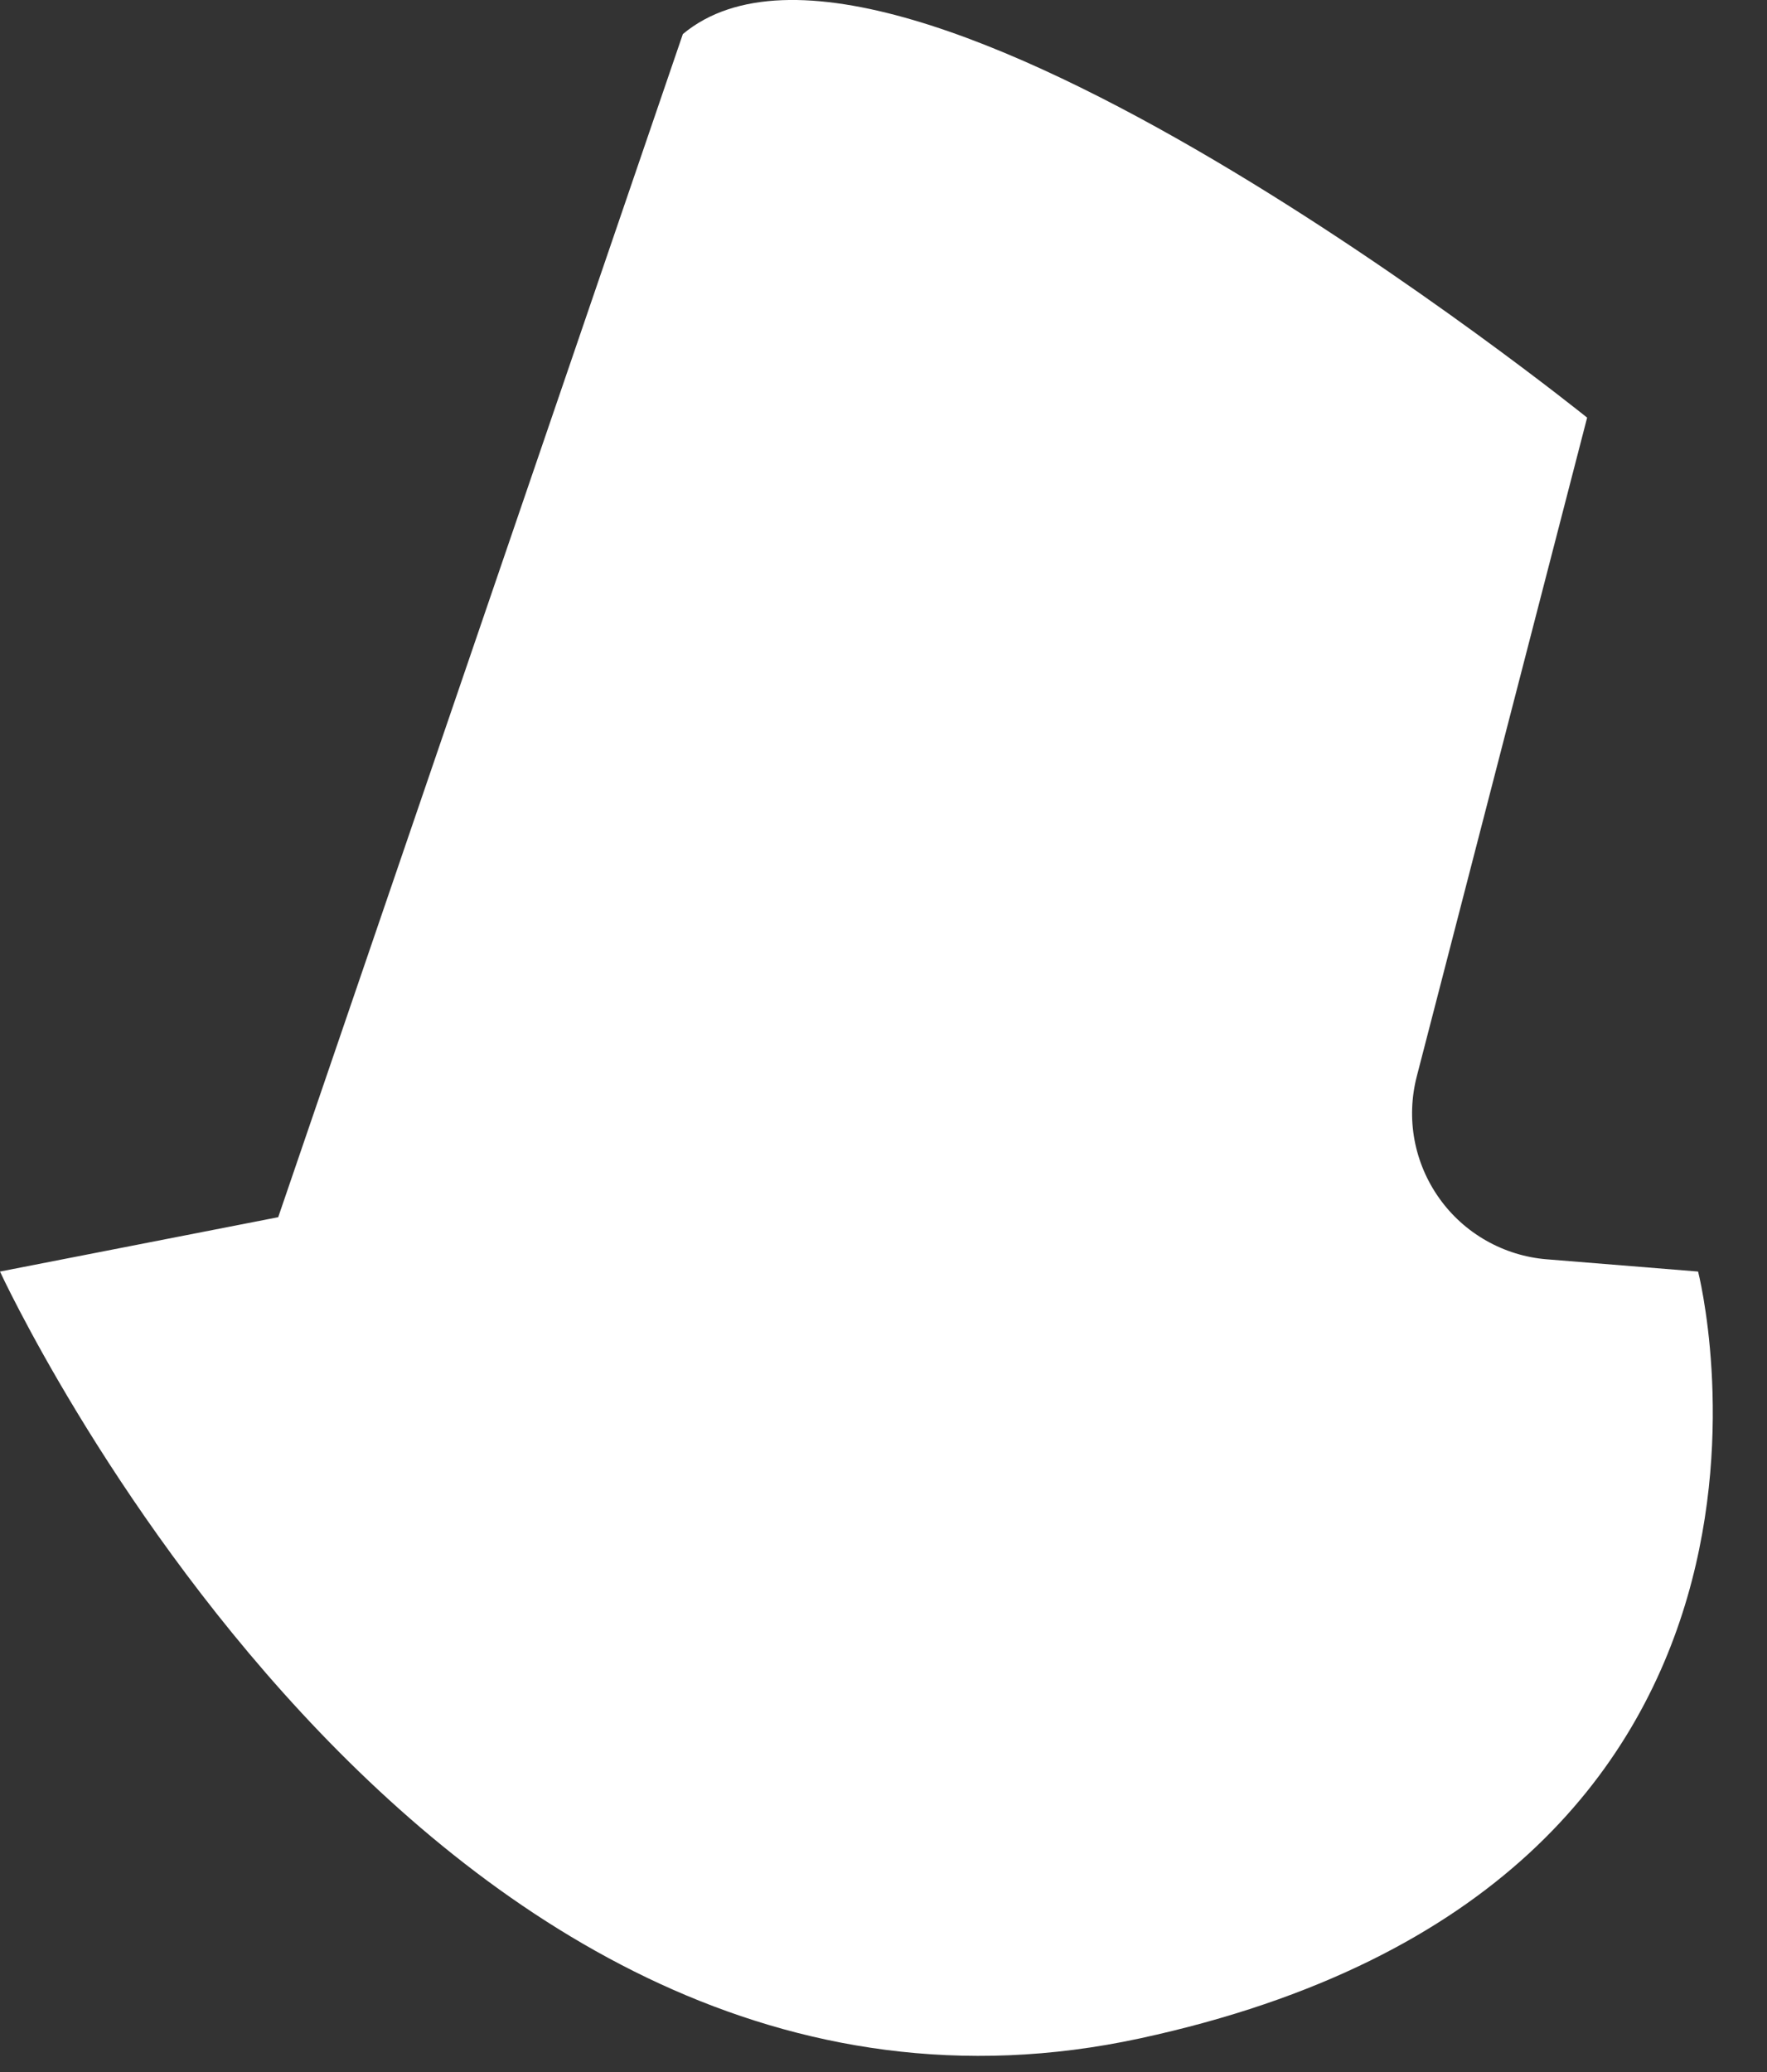
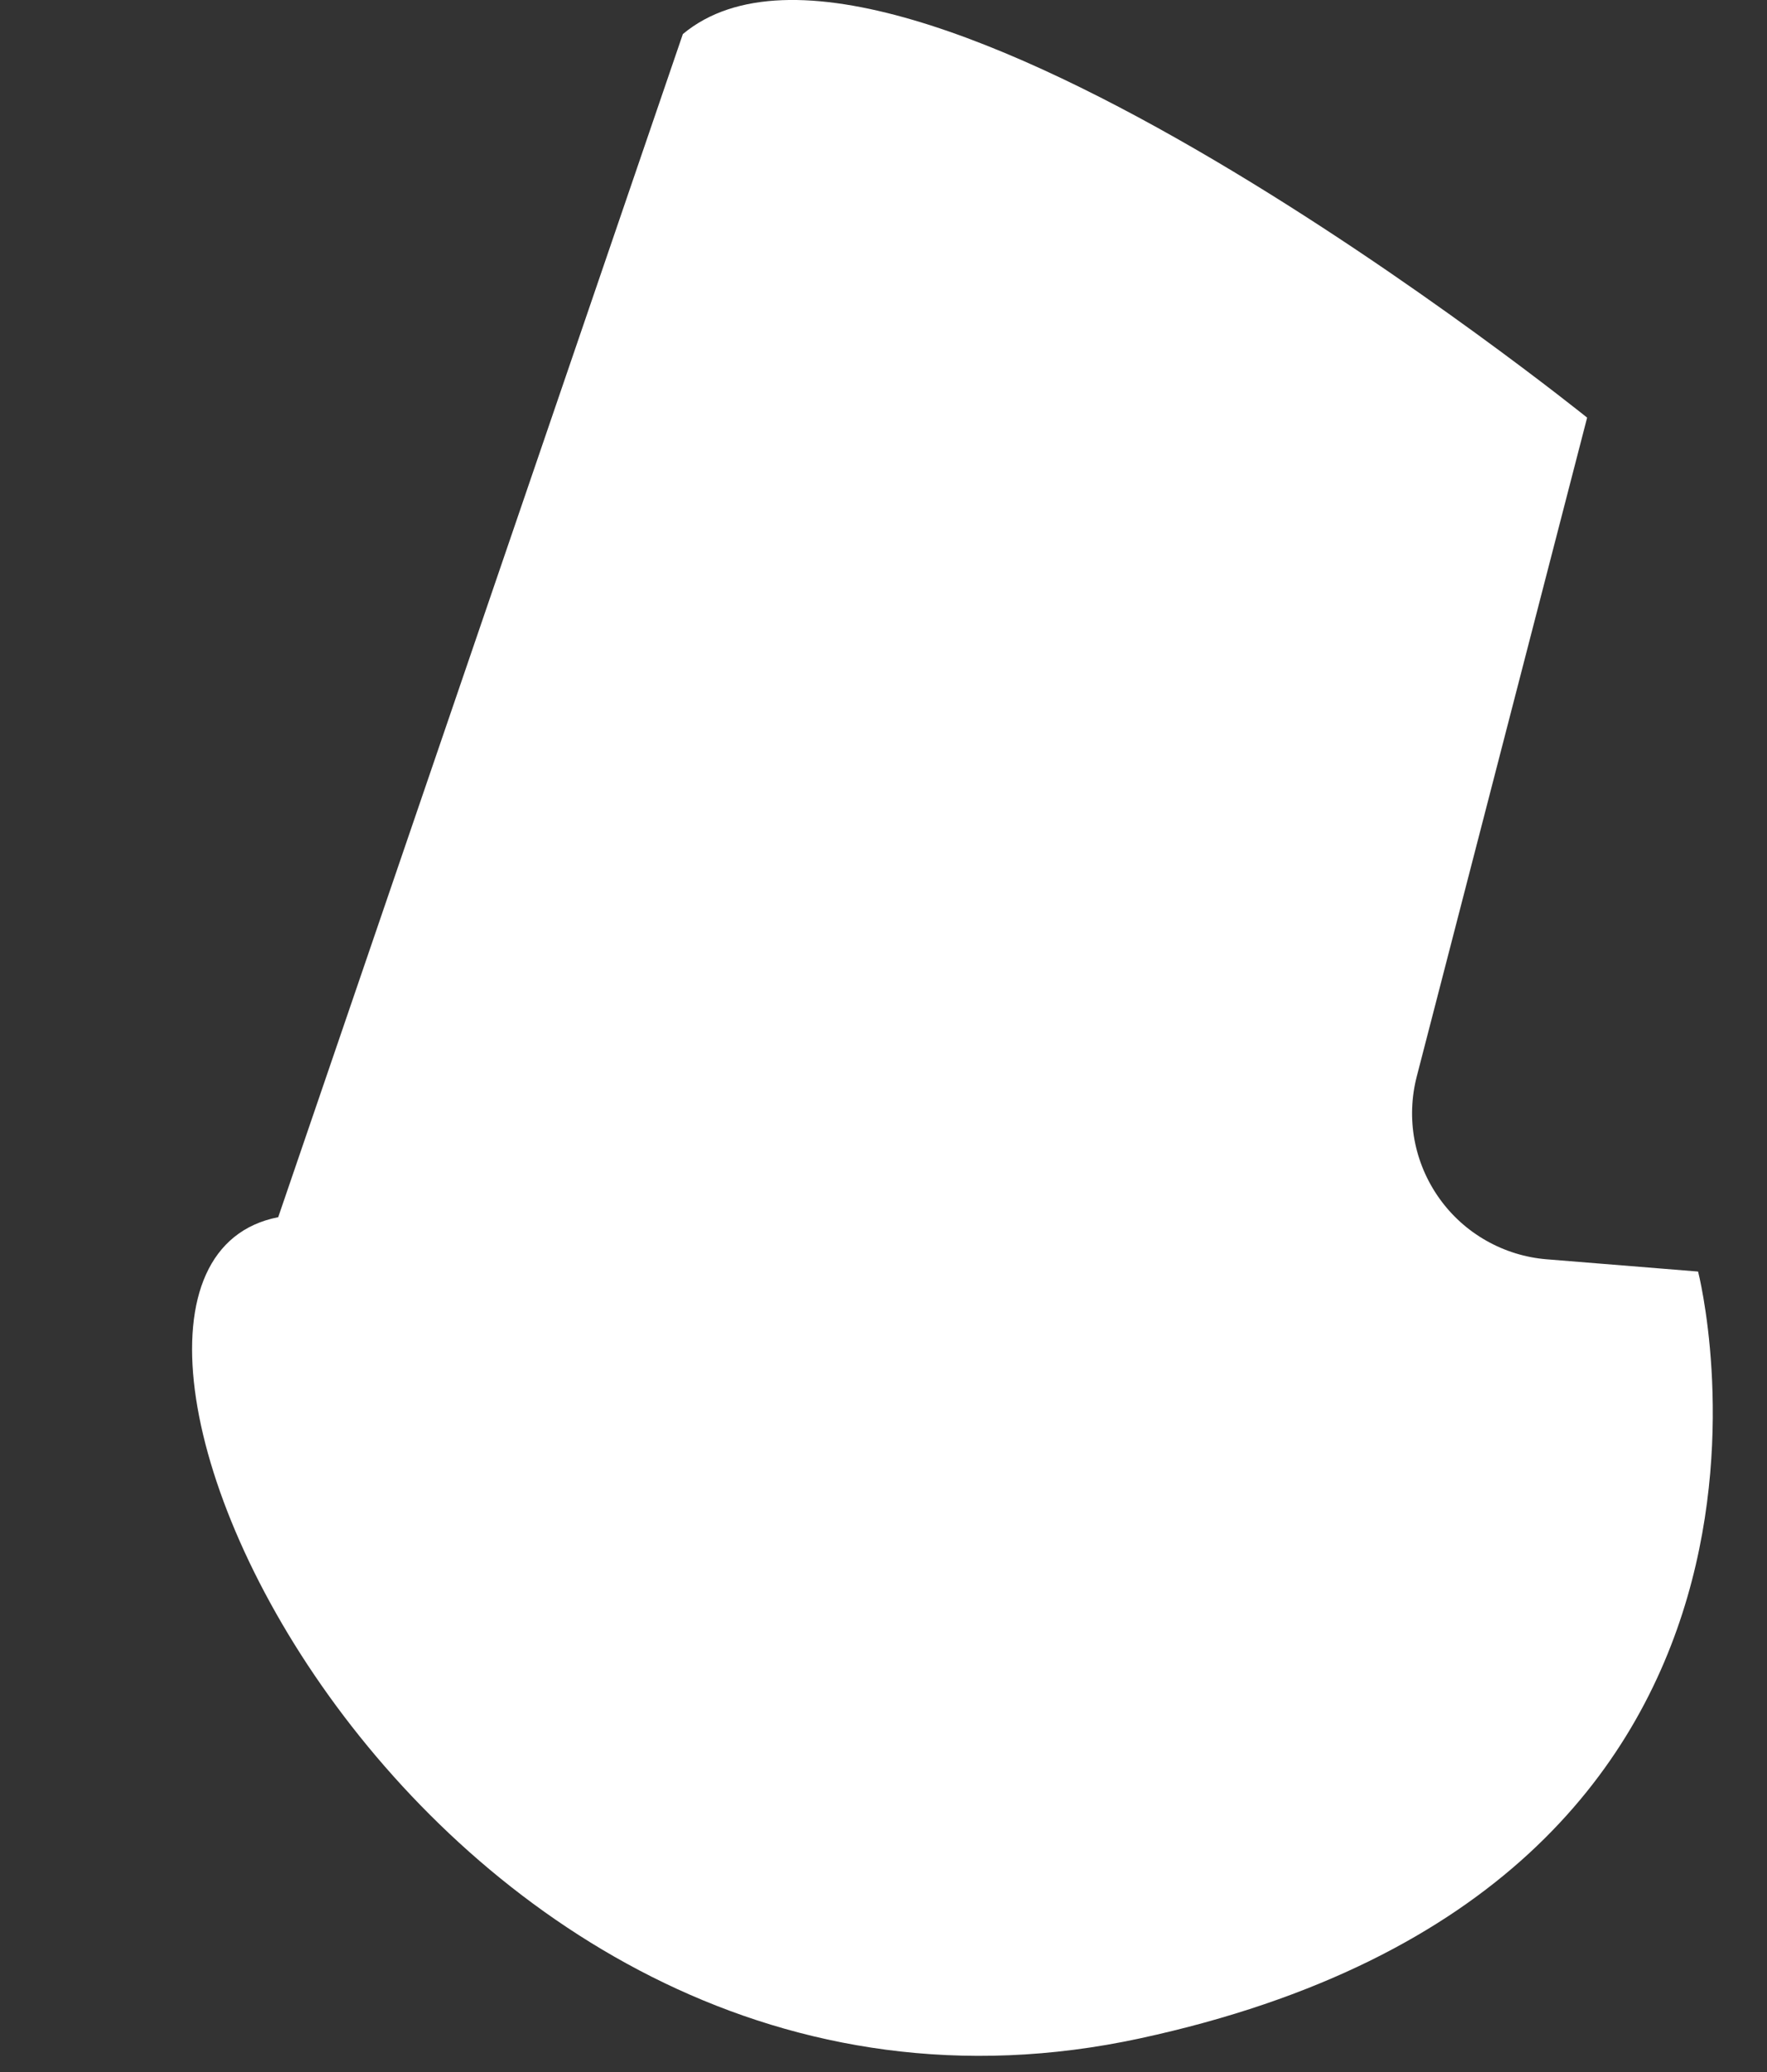
<svg xmlns="http://www.w3.org/2000/svg" fill="none" height="100%" overflow="visible" preserveAspectRatio="none" style="display: block;" viewBox="0 0 29 34" width="100%">
  <rect x="0" y="0" width="29" height="34" fill="#333333" stroke="none" />
-   <path d="M11.207 0.559L4.566 19.973L0 20.865C0 20.865 6.965 35.986 18.709 33.448C30.454 30.91 27.869 20.865 27.869 20.865L25.385 20.664C25.036 20.636 24.697 20.531 24.392 20.358C24.087 20.185 23.824 19.948 23.621 19.662C23.418 19.377 23.279 19.05 23.215 18.706C23.151 18.361 23.164 18.007 23.251 17.667L26.048 6.853C26.048 6.853 14.666 -2.32 11.207 0.559Z" fill="white" id="Vector" />
+   <path d="M11.207 0.559L4.566 19.973C0 20.865 6.965 35.986 18.709 33.448C30.454 30.91 27.869 20.865 27.869 20.865L25.385 20.664C25.036 20.636 24.697 20.531 24.392 20.358C24.087 20.185 23.824 19.948 23.621 19.662C23.418 19.377 23.279 19.05 23.215 18.706C23.151 18.361 23.164 18.007 23.251 17.667L26.048 6.853C26.048 6.853 14.666 -2.32 11.207 0.559Z" fill="white" id="Vector" />
</svg>